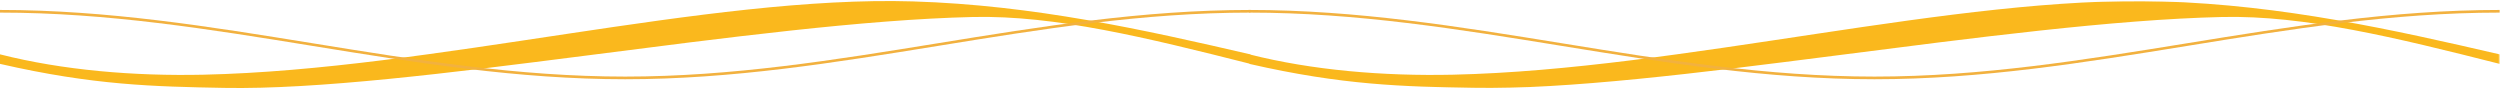
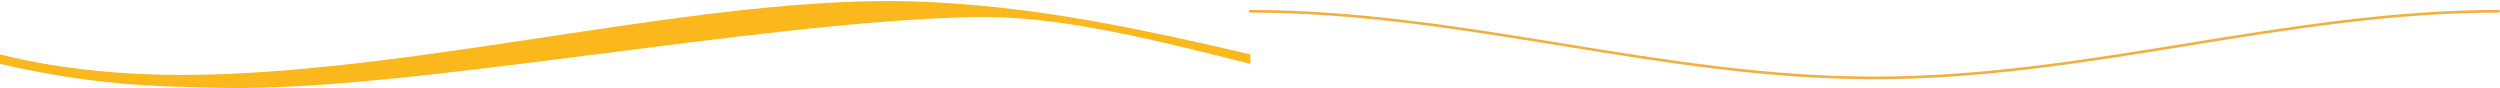
<svg xmlns="http://www.w3.org/2000/svg" xmlns:xlink="http://www.w3.org/1999/xlink" width="1761" height="62" viewBox="0 0 1761 62">
  <defs>
    <path id="msfd0s4lha" d="M0 0.739L880.753 0.739 880.753 61.999 0 61.999z" />
  </defs>
  <g fill="none" fill-rule="evenodd">
    <path fill="#FAB81D" d="M880.753 44.99c-73.106-18.481-137.565-34.298-195.307-33.023-153.241 3.459-397.559 52.356-527.471 49.946C108.397 60.979 65.934 60.1 0 44.99v-6.717c44.22 11.225 94.479 15.421 143.377 14.343C305.178 49.044 498.246-3.368 643.096.997c84.841 2.579 162.993 20.013 237.657 37.304v6.689" />
-     <path fill="#F2B13F" d="M0 8.877c150.888 0 289.389 46.942 440.391 46.942 150.973 0 289.502-46.942 440.362-46.942v-1.87c-150.974 0-289.502 46.941-440.362 46.941C289.503 53.948 151.002 7.007 0 7.007v1.87" />
    <g transform="translate(880)">
      <mask id="3vu3oh2k2b" fill="#fff">
        <use xlink:href="#msfd0s4lha" />
      </mask>
-       <path fill="#FAB81D" d="M880.753 44.99c-73.106-18.481-137.565-34.298-195.307-33.023-153.241 3.459-397.559 52.356-527.471 49.946C108.397 60.979 65.934 60.1 0 44.99v-6.717c44.22 11.225 94.479 15.421 143.377 14.343C305.178 49.044 498.246-3.368 643.096.997c84.841 2.579 162.993 20.013 237.657 37.304v6.689" mask="url(#3vu3oh2k2b)" />
      <path fill="#F2B13F" d="M0 8.877c150.888 0 289.389 46.942 440.391 46.942 150.973 0 289.502-46.942 440.362-46.942v-1.87c-150.974 0-289.502 46.941-440.362 46.941C289.503 53.948 151.002 7.007 0 7.007v1.87" />
    </g>
  </g>
</svg>